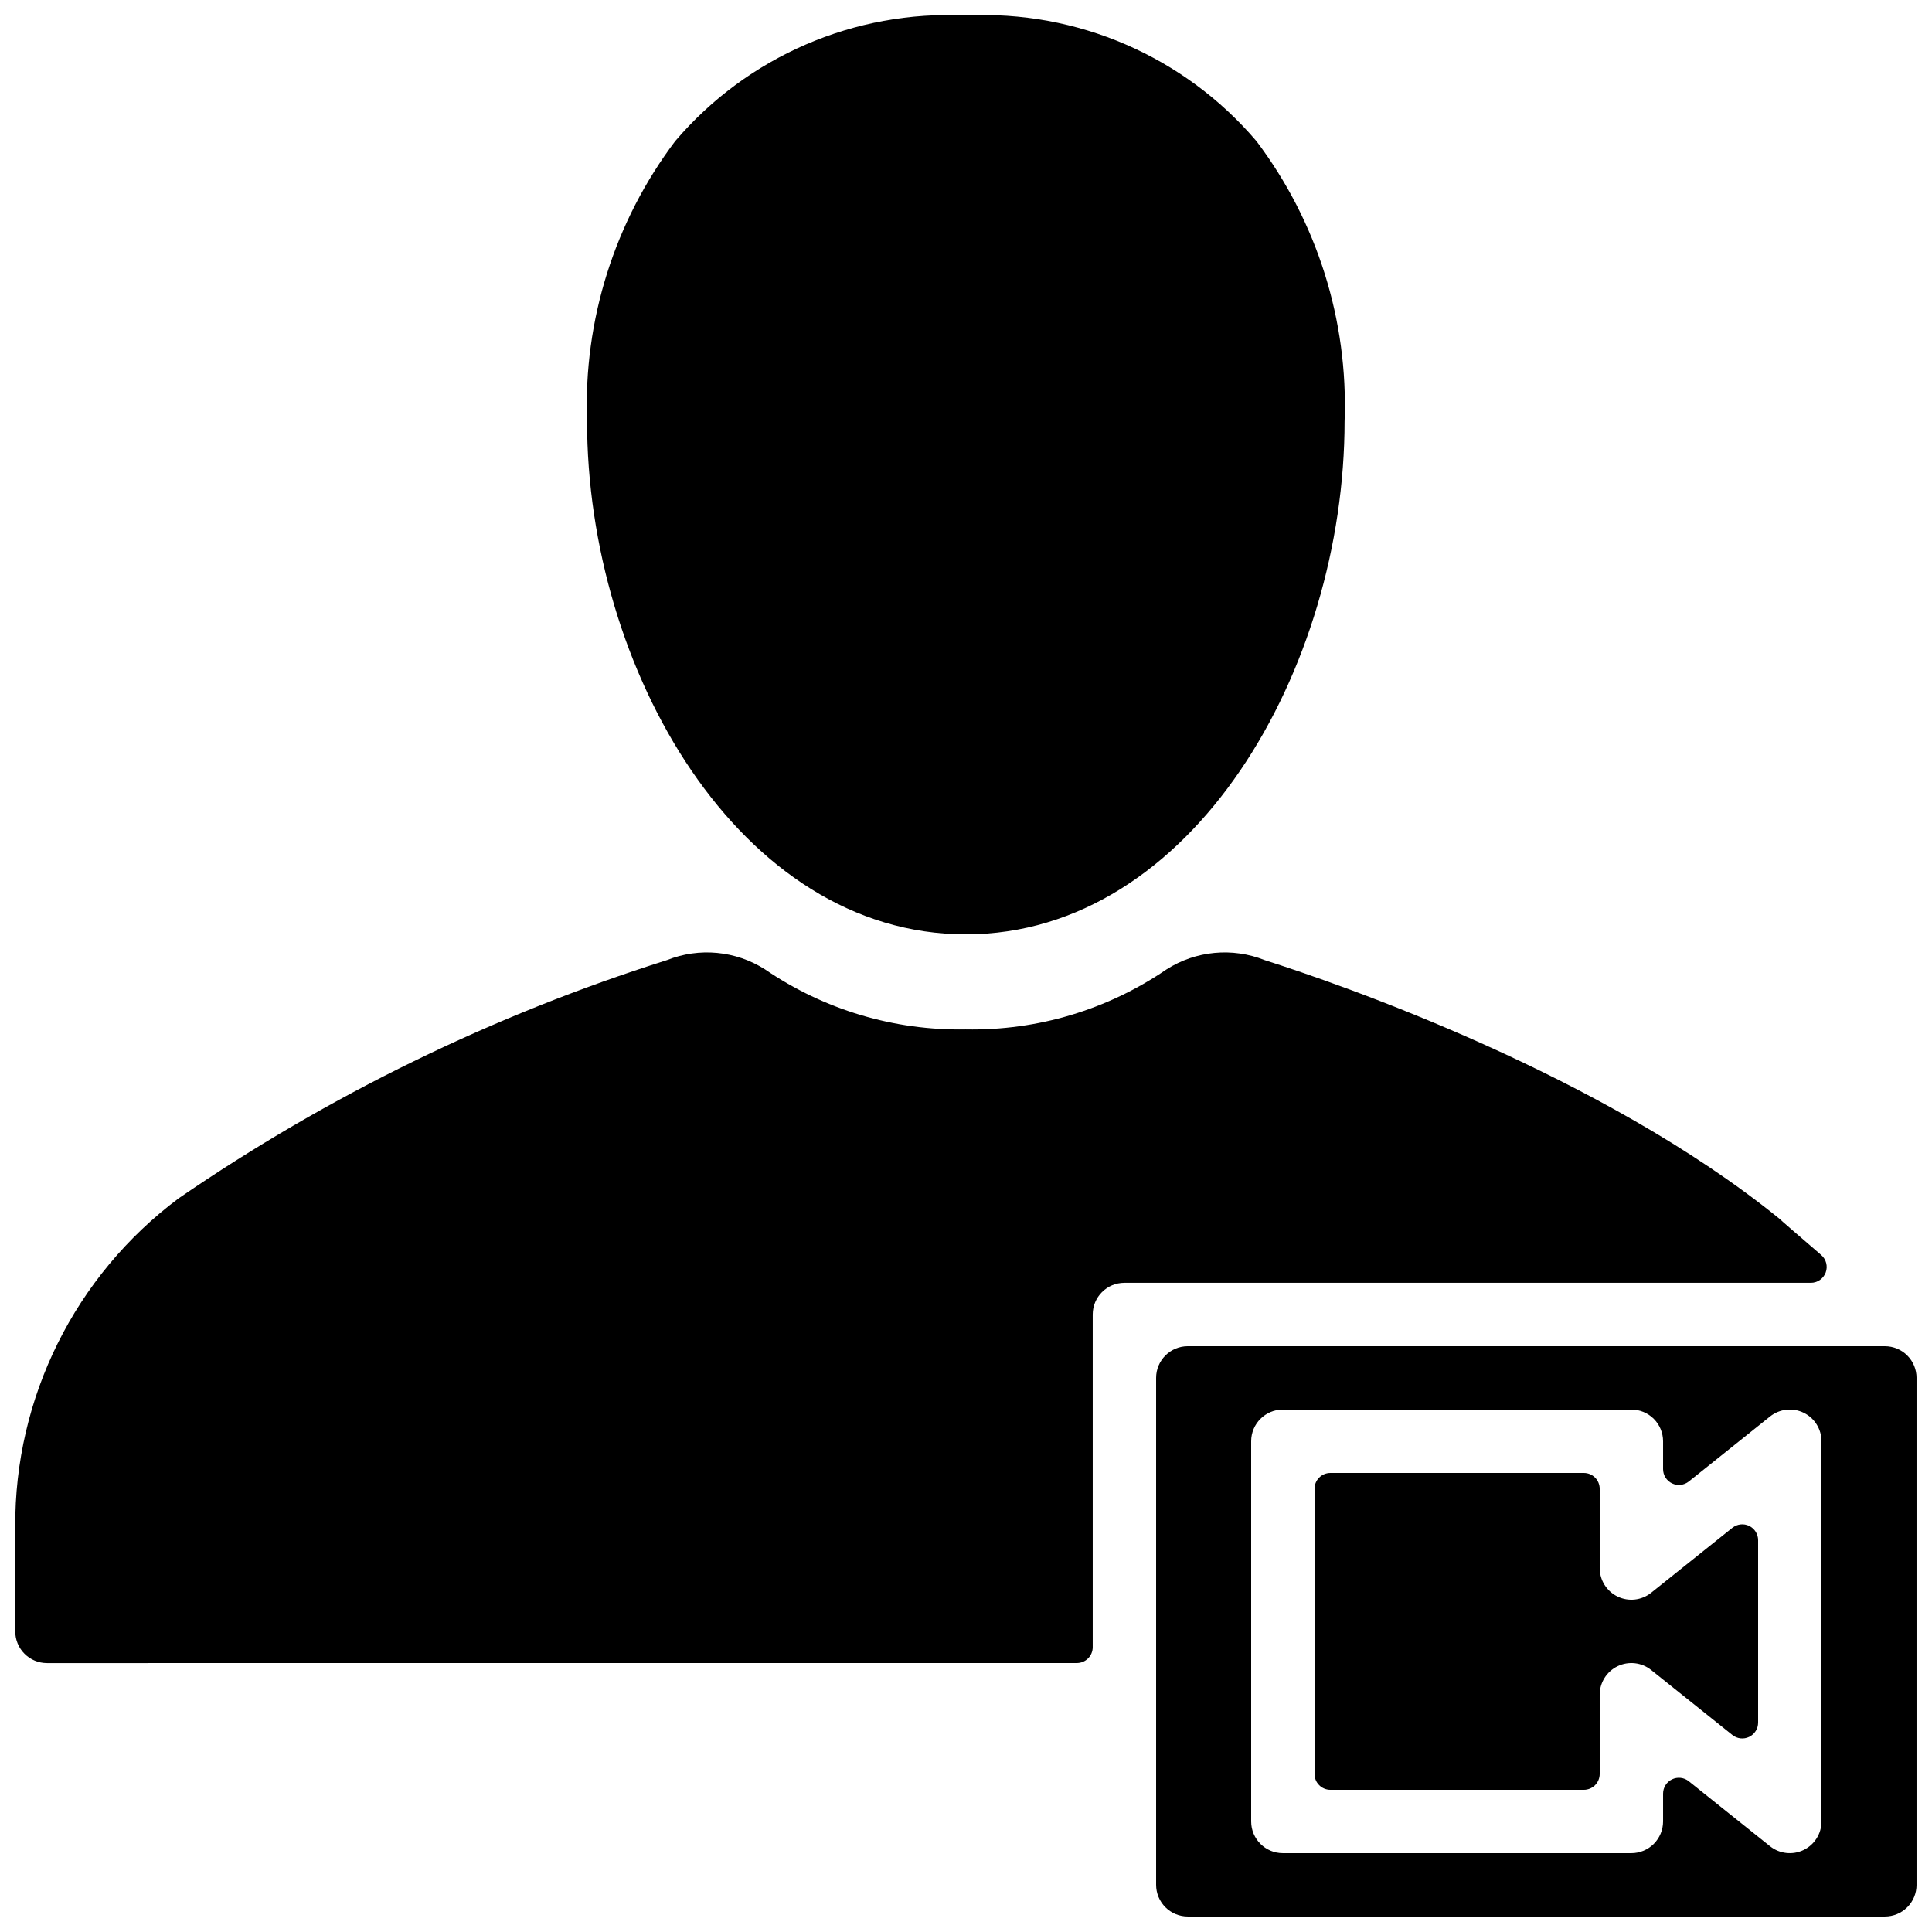
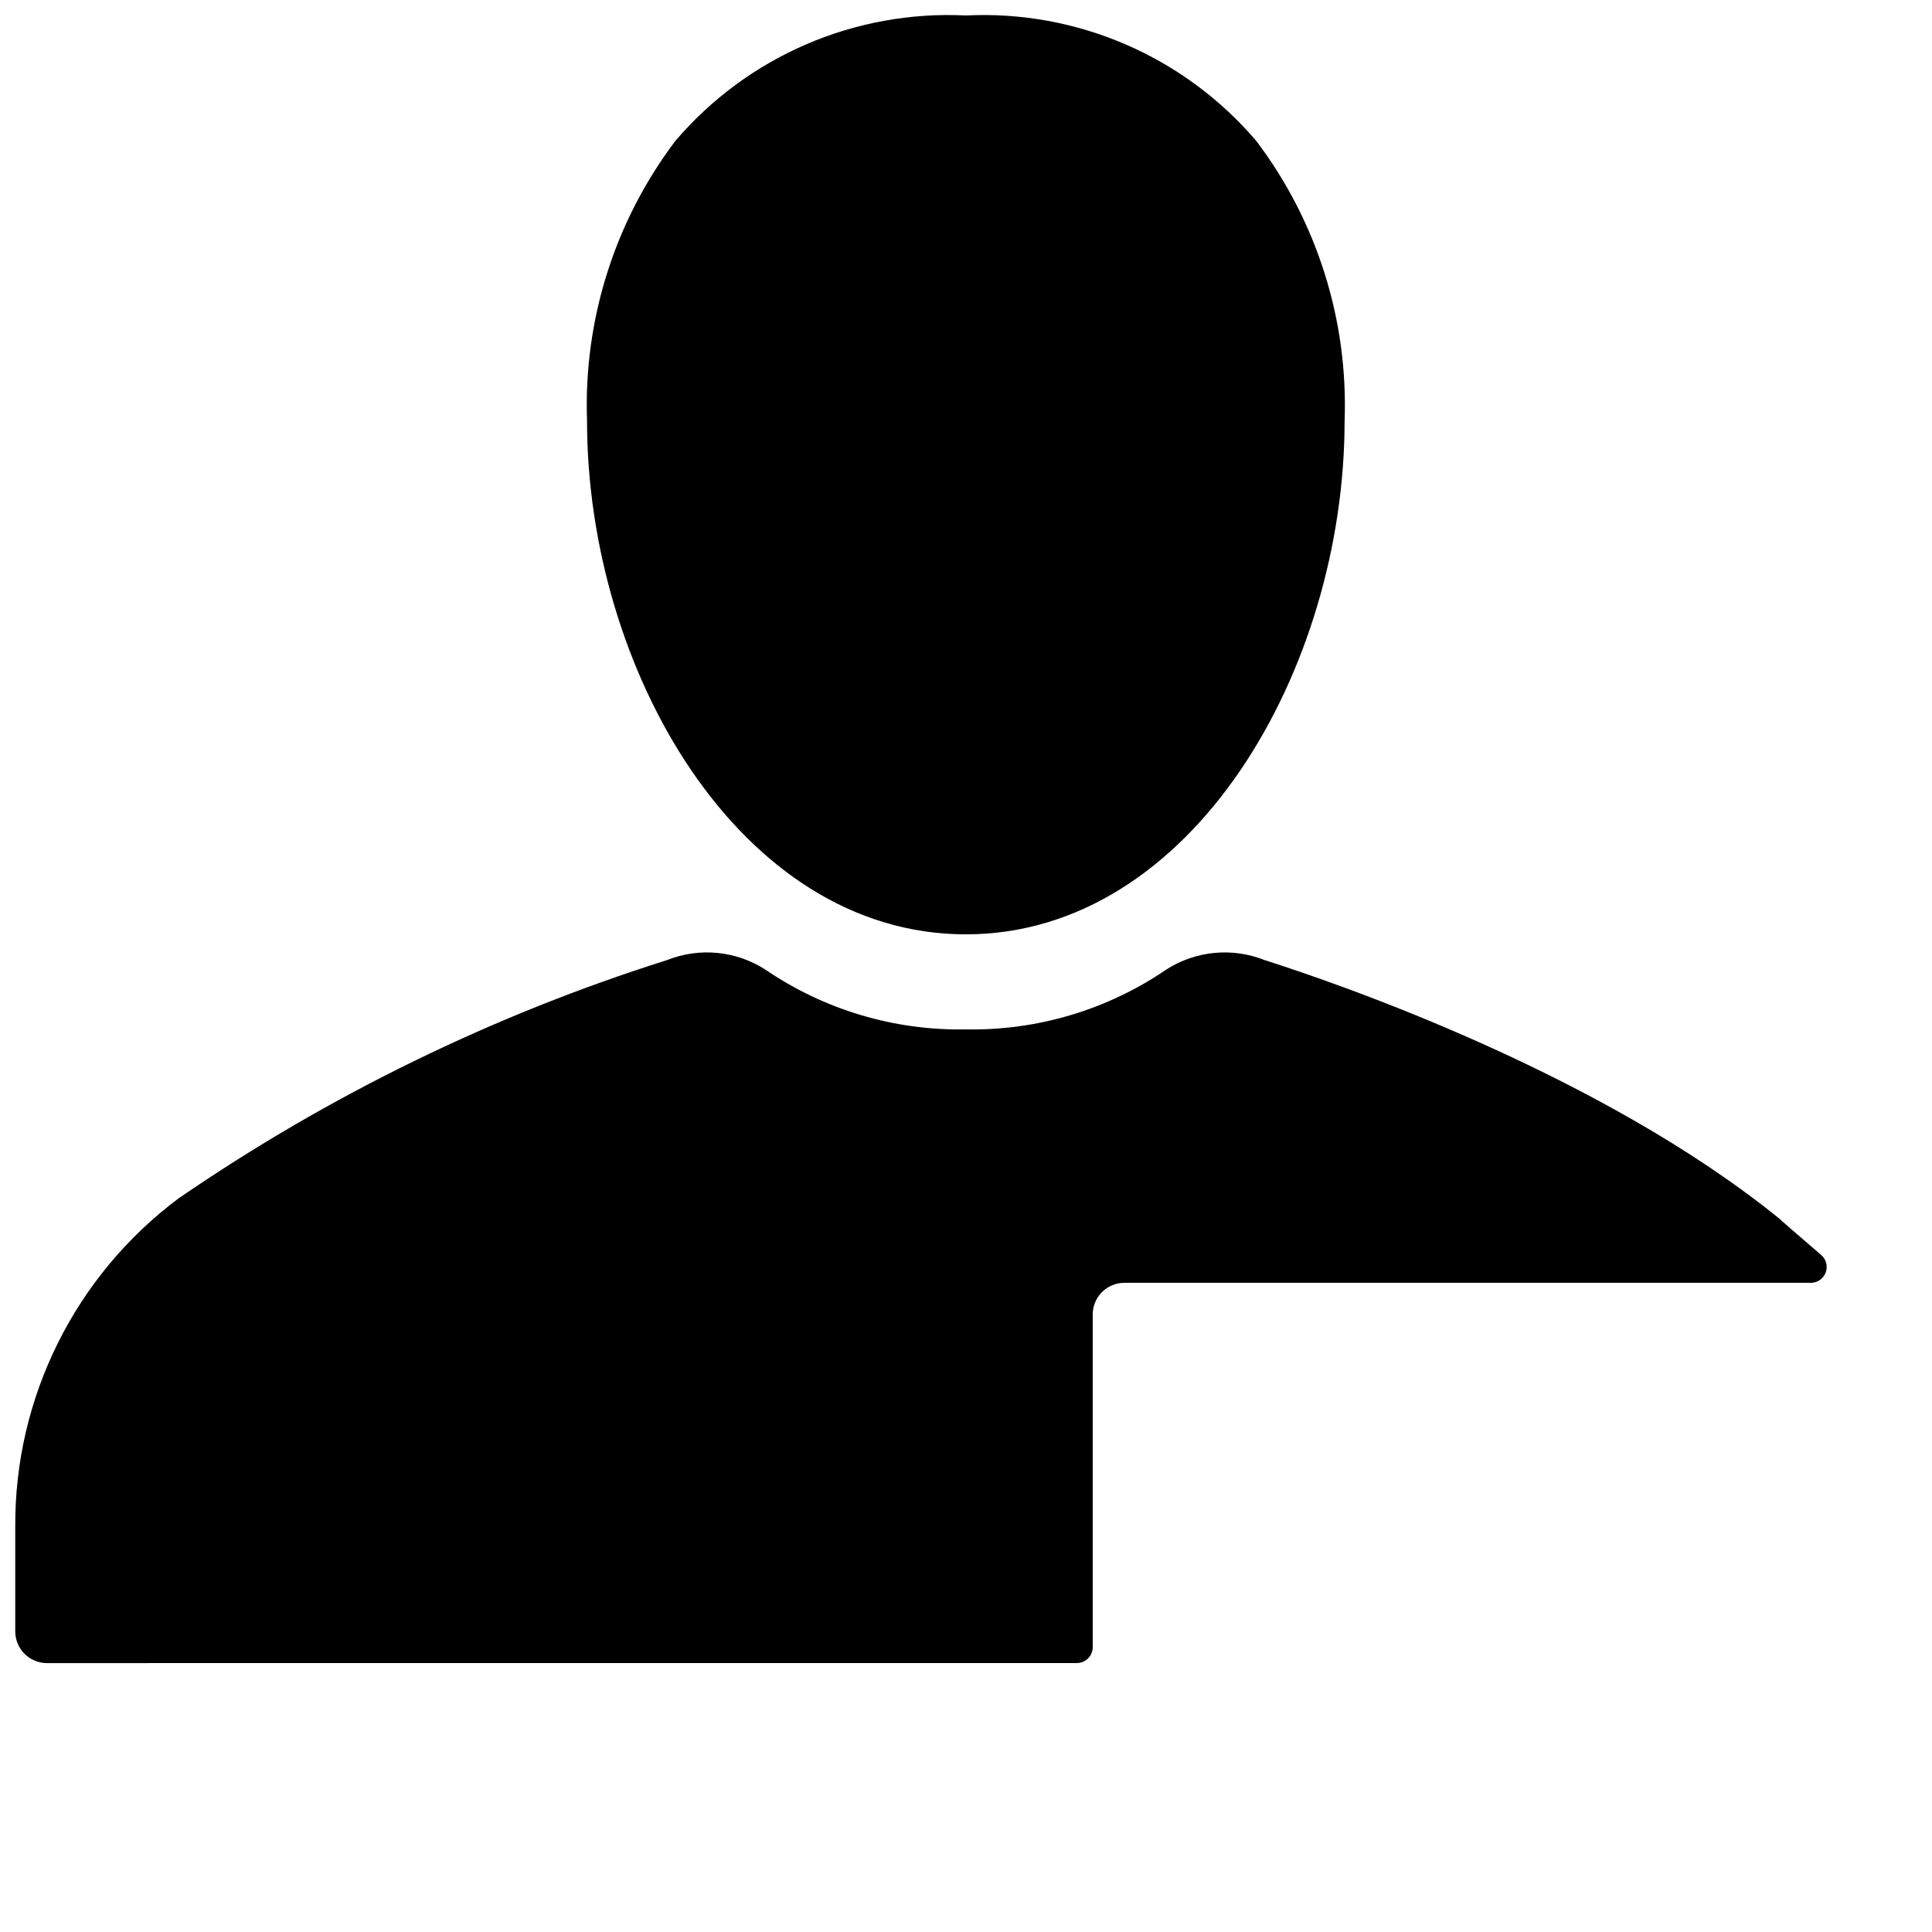
<svg xmlns="http://www.w3.org/2000/svg" width="800px" height="800px" version="1.1" viewBox="144 144 512 512">
  <defs>
    <clipPath id="c">
      <path d="m148.09 396h480.91v189h-480.91z" />
    </clipPath>
    <clipPath id="b">
      <path d="m299 148.09h202v243.91h-202z" />
    </clipPath>
    <clipPath id="a">
-       <path d="m450 500h201.9v151.9h-201.9z" />
-     </clipPath>
+       </clipPath>
  </defs>
  <g clip-path="url(#c)">
    <path d="m626.64 476.59c-5.262-4.535-11.023-9.496-11.004-9.559-47.195-38.324-116.43-62.199-136.48-68.59-8.559-3.414-18.242-2.5-26.012 2.457-15.648 10.703-34.242 16.262-53.199 15.902-18.957 0.355-37.551-5.203-53.203-15.902-7.766-4.957-17.445-5.871-26.004-2.457-46.02 14.543-89.629 35.82-129.41 63.141-27.441 20.508-43.508 52.832-43.285 87.09v27.668c0 2.227 0.887 4.363 2.461 5.938 1.574 1.574 3.711 2.461 5.938 2.461l272.94-0.012c1.113 0 2.184-0.445 2.969-1.23 0.789-0.789 1.23-1.855 1.23-2.969v-88.168c0-4.637 3.758-8.398 8.398-8.398h181.91c1.754 0.004 3.324-1.086 3.938-2.731 0.613-1.645 0.137-3.496-1.191-4.641z" />
  </g>
  <g clip-path="url(#b)">
    <path d="m399.95 391.61c60.043 0 100.38-70.355 100.38-136.07h0.004c0.957-26.656-7.289-52.832-23.355-74.129-19.113-22.457-47.574-34.766-77.027-33.312-29.453-1.453-57.914 10.855-77.027 33.312-16.062 21.297-24.312 47.473-23.352 74.129 0 65.711 40.336 136.07 100.38 136.07z" />
  </g>
  <g clip-path="url(#a)">
    <path d="m643.51 500.76h-184.73c-4.637 0-8.398 3.758-8.398 8.395v134.35c0 2.227 0.887 4.363 2.461 5.938 1.574 1.574 3.711 2.457 5.938 2.457h184.73c2.227 0 4.363-0.883 5.938-2.457 1.574-1.574 2.457-3.711 2.457-5.938v-134.35c0-2.227-0.883-4.363-2.457-5.938-1.574-1.574-3.711-2.457-5.938-2.457zm-16.797 125.95c0 3.231-1.848 6.172-4.758 7.57s-6.363 1.004-8.887-1.012l-21.52-17.215h0.004c-1.262-1.012-2.988-1.207-4.441-0.508-1.457 0.699-2.379 2.172-2.379 3.785v7.379c0 2.231-0.887 4.363-2.461 5.938-1.574 1.578-3.711 2.461-5.938 2.461h-92.367c-4.637 0-8.395-3.758-8.395-8.398v-100.76c0-4.637 3.758-8.395 8.395-8.395h92.367c2.227 0 4.363 0.883 5.938 2.457 1.574 1.578 2.461 3.711 2.461 5.938v7.383c0 1.613 0.922 3.086 2.379 3.785 1.453 0.699 3.18 0.5 4.441-0.508l21.516-17.215c2.523-2.019 5.977-2.414 8.887-1.016 2.91 1.398 4.762 4.344 4.758 7.57z" />
  </g>
-   <path d="m603.1 548.88-21.52 17.215c-2.519 2.019-5.973 2.414-8.883 1.016-2.91-1.398-4.762-4.344-4.762-7.57v-20.992c0-1.113-0.441-2.184-1.227-2.969-0.789-0.789-1.855-1.23-2.969-1.23h-67.176c-2.32 0-4.199 1.879-4.199 4.199v75.57c0 1.113 0.441 2.184 1.23 2.969 0.785 0.789 1.855 1.23 2.969 1.23h67.176c1.113 0 2.18-0.441 2.969-1.23 0.785-0.785 1.227-1.855 1.227-2.969v-20.992c0-3.227 1.852-6.172 4.762-7.57 2.91-1.398 6.363-1.004 8.883 1.016l21.52 17.215c1.262 1.008 2.988 1.203 4.441 0.504 1.453-0.695 2.379-2.168 2.379-3.781v-48.352c0-1.613-0.926-3.086-2.379-3.785-1.453-0.699-3.18-0.5-4.441 0.508z" />
</svg>